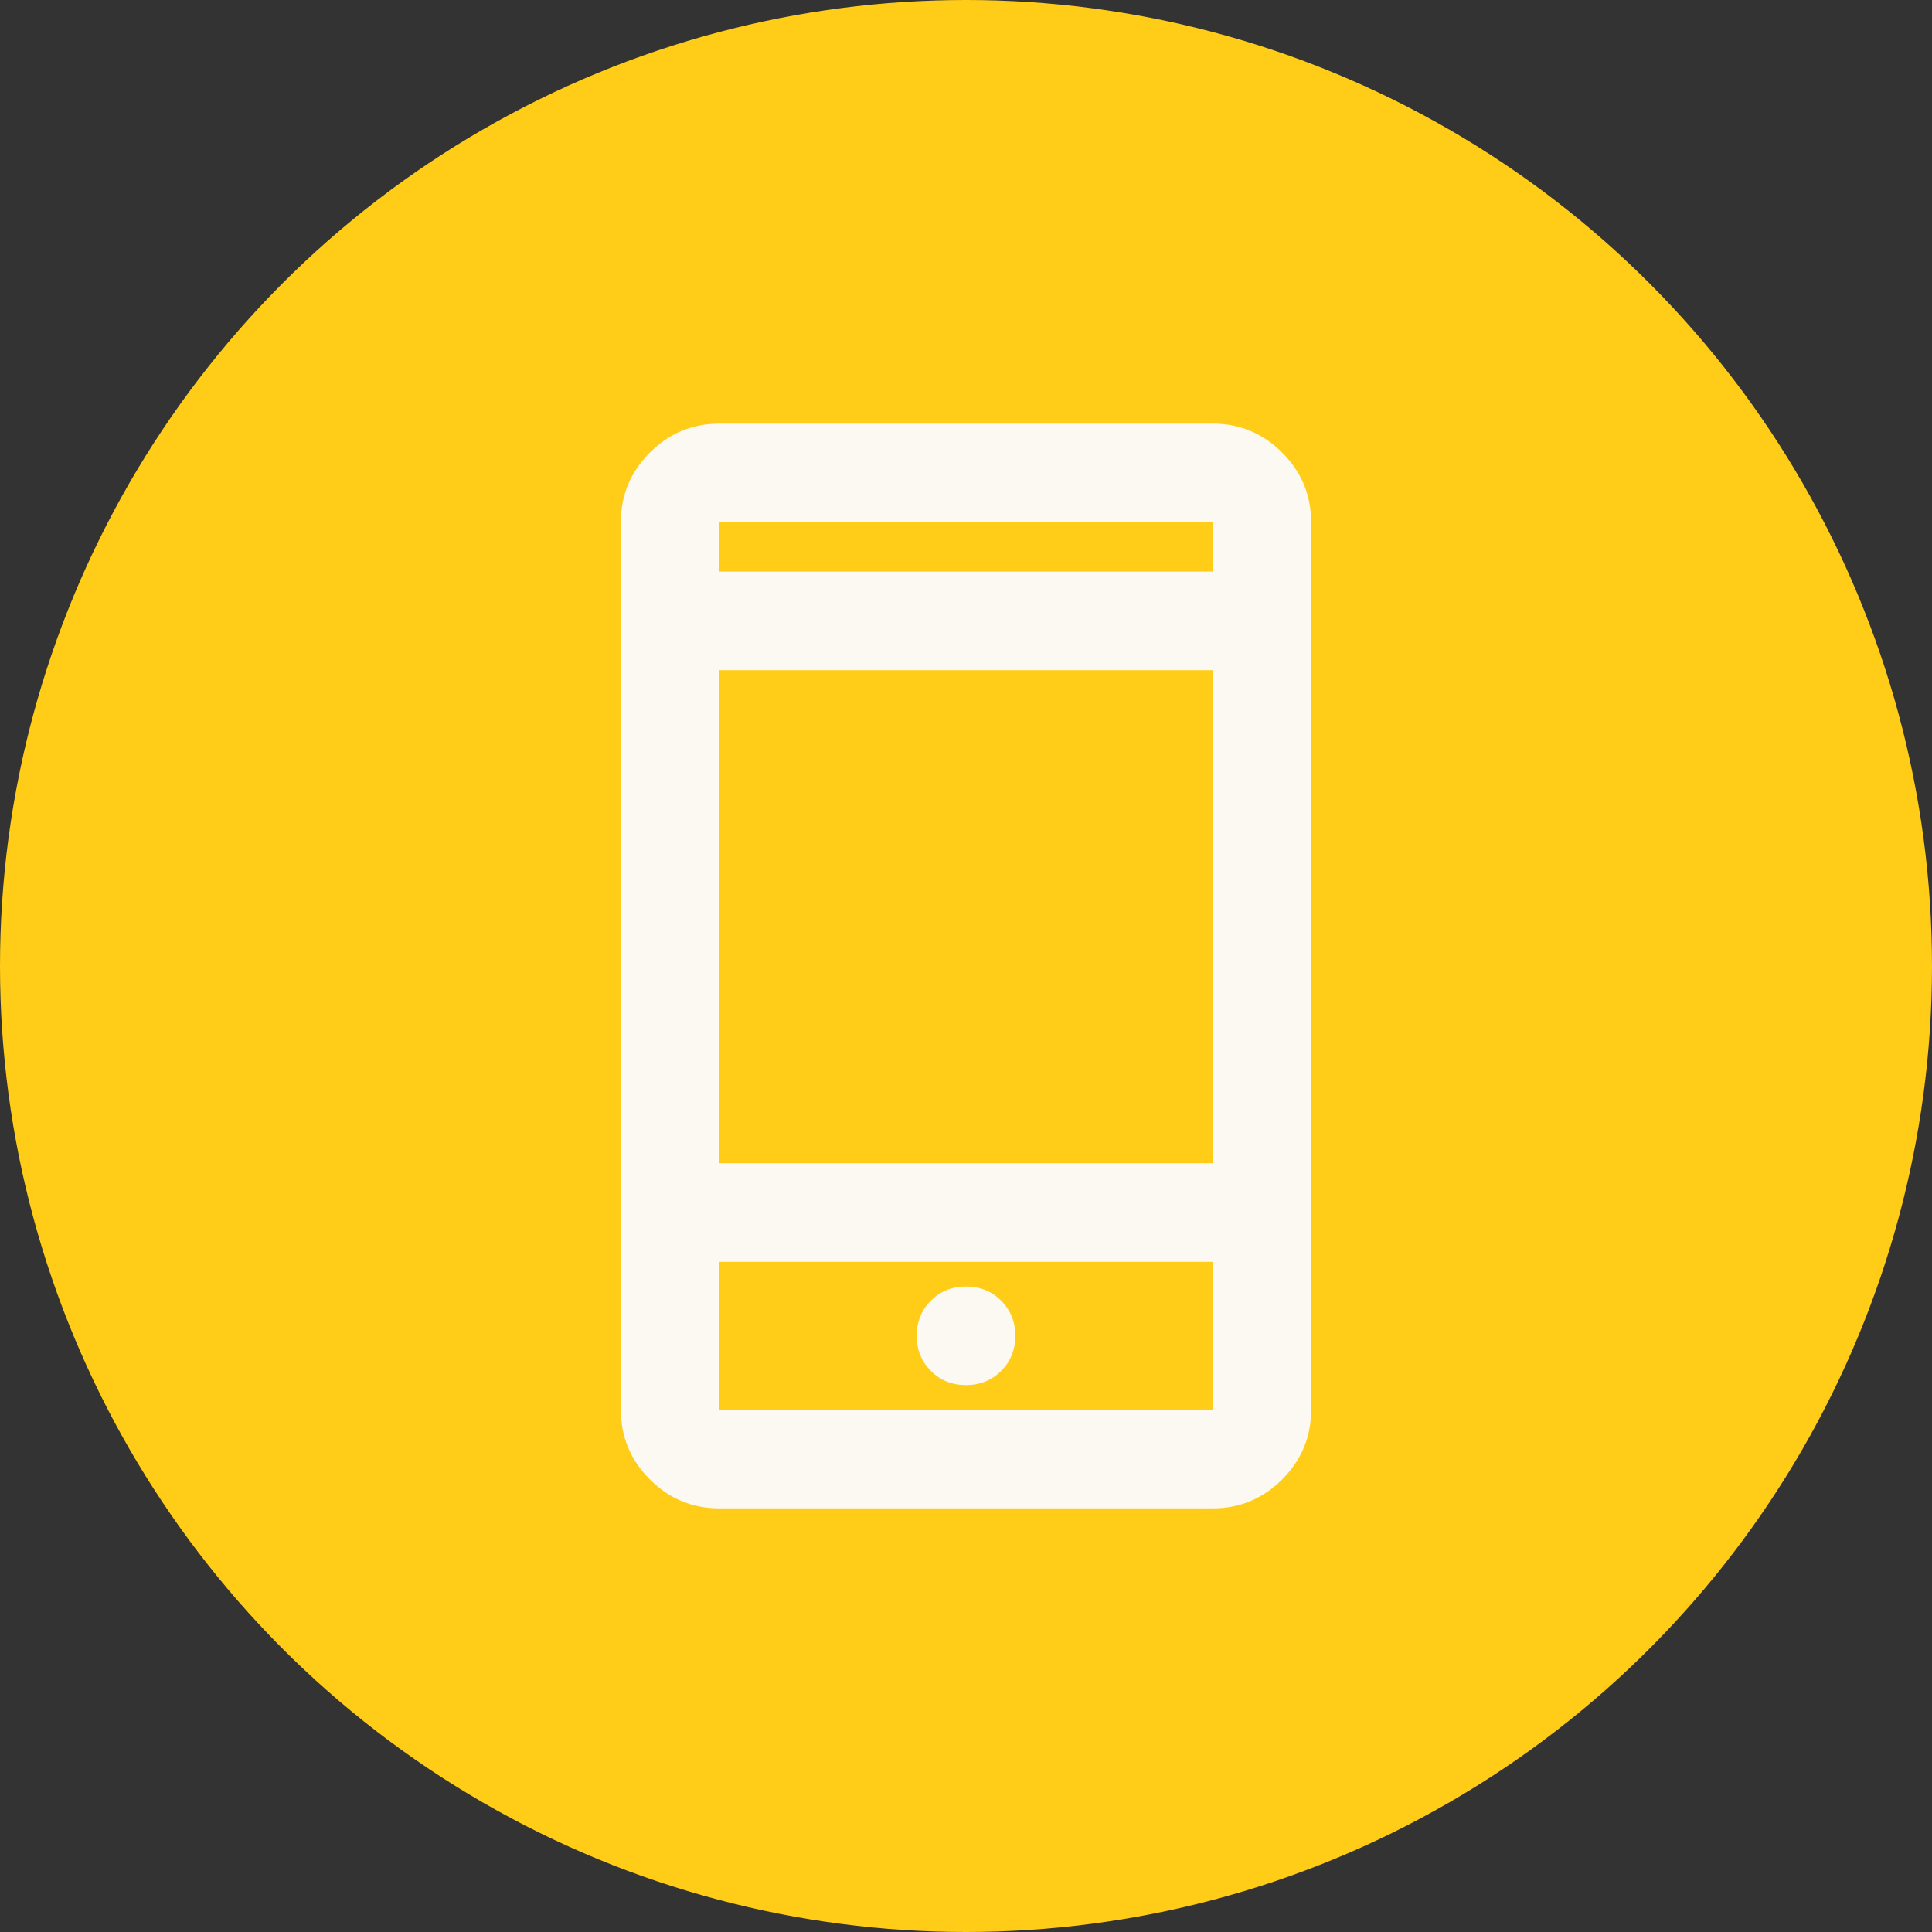
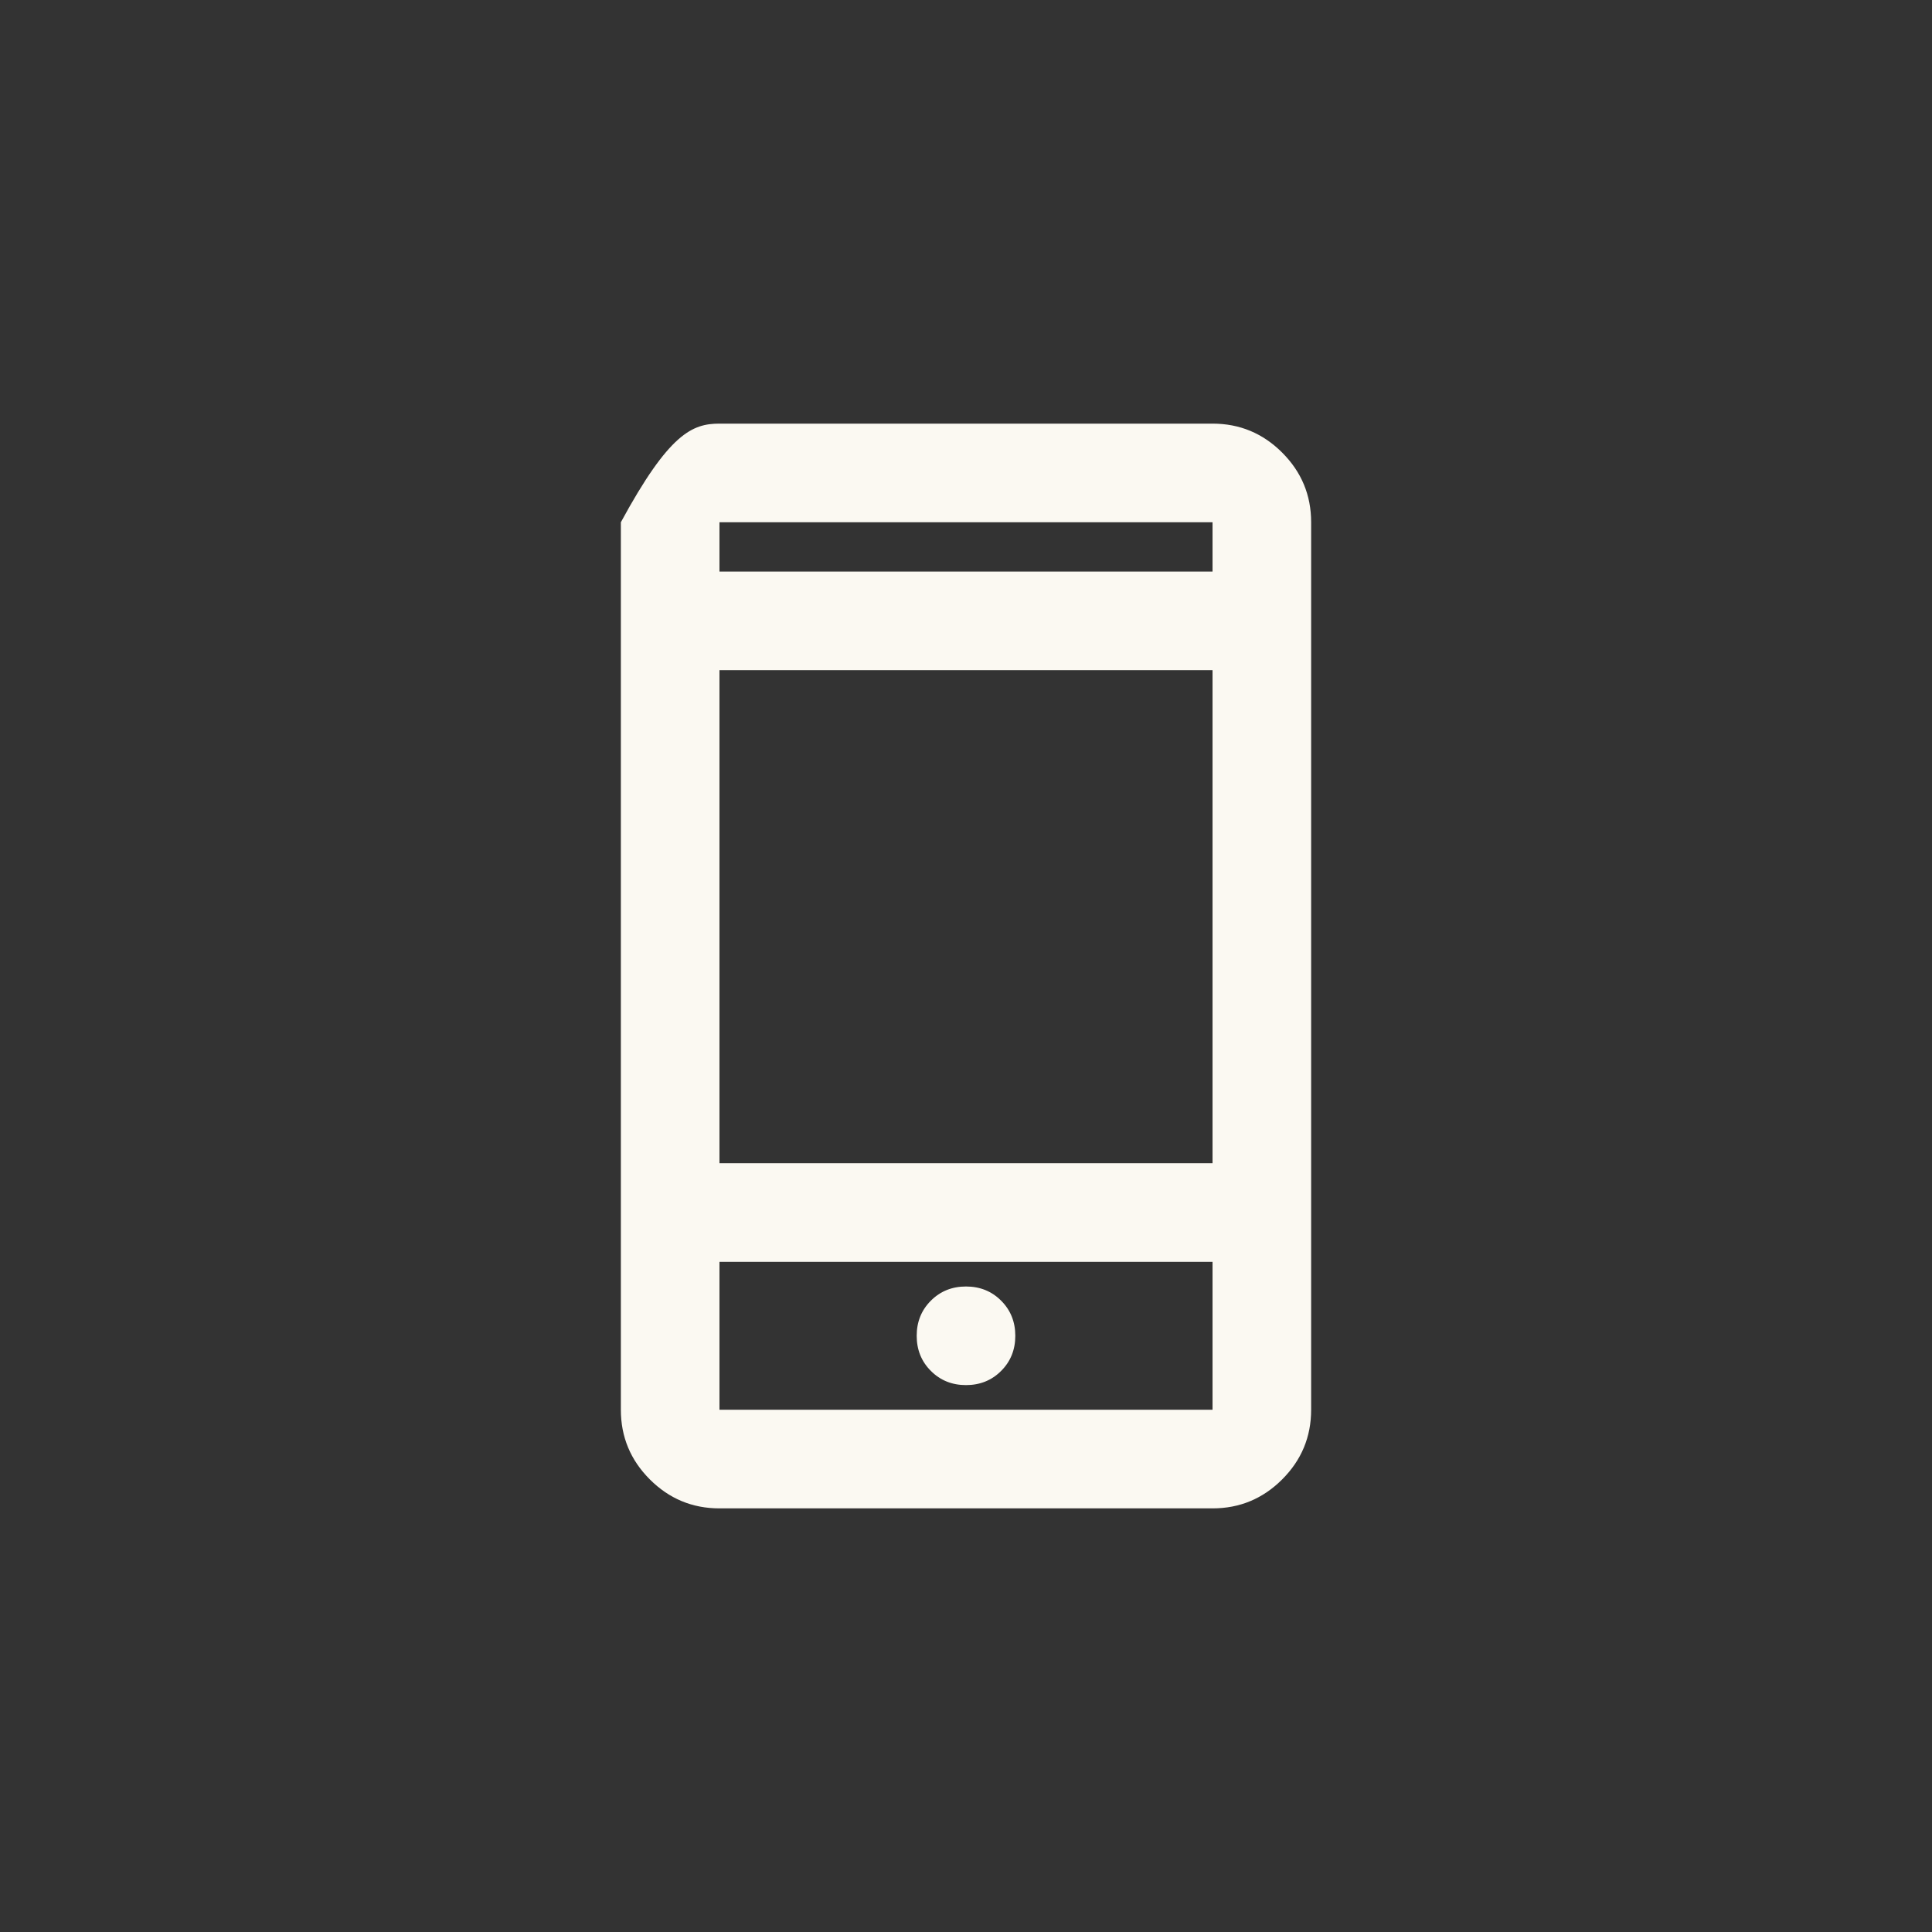
<svg xmlns="http://www.w3.org/2000/svg" width="160" height="160" viewBox="0 0 160 160" fill="none">
  <rect x="0" y="0" width="160" height="160" fill="#333333" stroke="none" />
-   <circle cx="80" cy="80" r="80" fill="#FFCC17" />
-   <path d="M59.583 124.917C57.337 124.917 55.415 124.117 53.816 122.518C52.216 120.918 51.417 118.996 51.417 116.75V43.25C51.417 41.004 52.216 39.082 53.816 37.482C55.415 35.883 57.337 35.083 59.583 35.083H100.417C102.663 35.083 104.585 35.883 106.184 37.482C107.784 39.082 108.583 41.004 108.583 43.25V116.75C108.583 118.996 107.784 120.918 106.184 122.518C104.585 124.117 102.663 124.917 100.417 124.917H59.583ZM59.583 104.5V116.75H100.417V104.5H59.583ZM80 114.708C81.157 114.708 82.127 114.317 82.909 113.534C83.692 112.752 84.083 111.782 84.083 110.625C84.083 109.468 83.692 108.498 82.909 107.716C82.127 106.933 81.157 106.542 80 106.542C78.843 106.542 77.873 106.933 77.091 107.716C76.308 108.498 75.917 109.468 75.917 110.625C75.917 111.782 76.308 112.752 77.091 113.534C77.873 114.317 78.843 114.708 80 114.708ZM59.583 96.333H100.417V55.5H59.583V96.333ZM59.583 47.333H100.417V43.25H59.583V47.333Z" fill="#FBF9F2" />
+   <path d="M59.583 124.917C57.337 124.917 55.415 124.117 53.816 122.518C52.216 120.918 51.417 118.996 51.417 116.75V43.25C55.415 35.883 57.337 35.083 59.583 35.083H100.417C102.663 35.083 104.585 35.883 106.184 37.482C107.784 39.082 108.583 41.004 108.583 43.25V116.75C108.583 118.996 107.784 120.918 106.184 122.518C104.585 124.117 102.663 124.917 100.417 124.917H59.583ZM59.583 104.5V116.75H100.417V104.5H59.583ZM80 114.708C81.157 114.708 82.127 114.317 82.909 113.534C83.692 112.752 84.083 111.782 84.083 110.625C84.083 109.468 83.692 108.498 82.909 107.716C82.127 106.933 81.157 106.542 80 106.542C78.843 106.542 77.873 106.933 77.091 107.716C76.308 108.498 75.917 109.468 75.917 110.625C75.917 111.782 76.308 112.752 77.091 113.534C77.873 114.317 78.843 114.708 80 114.708ZM59.583 96.333H100.417V55.5H59.583V96.333ZM59.583 47.333H100.417V43.25H59.583V47.333Z" fill="#FBF9F2" />
</svg>